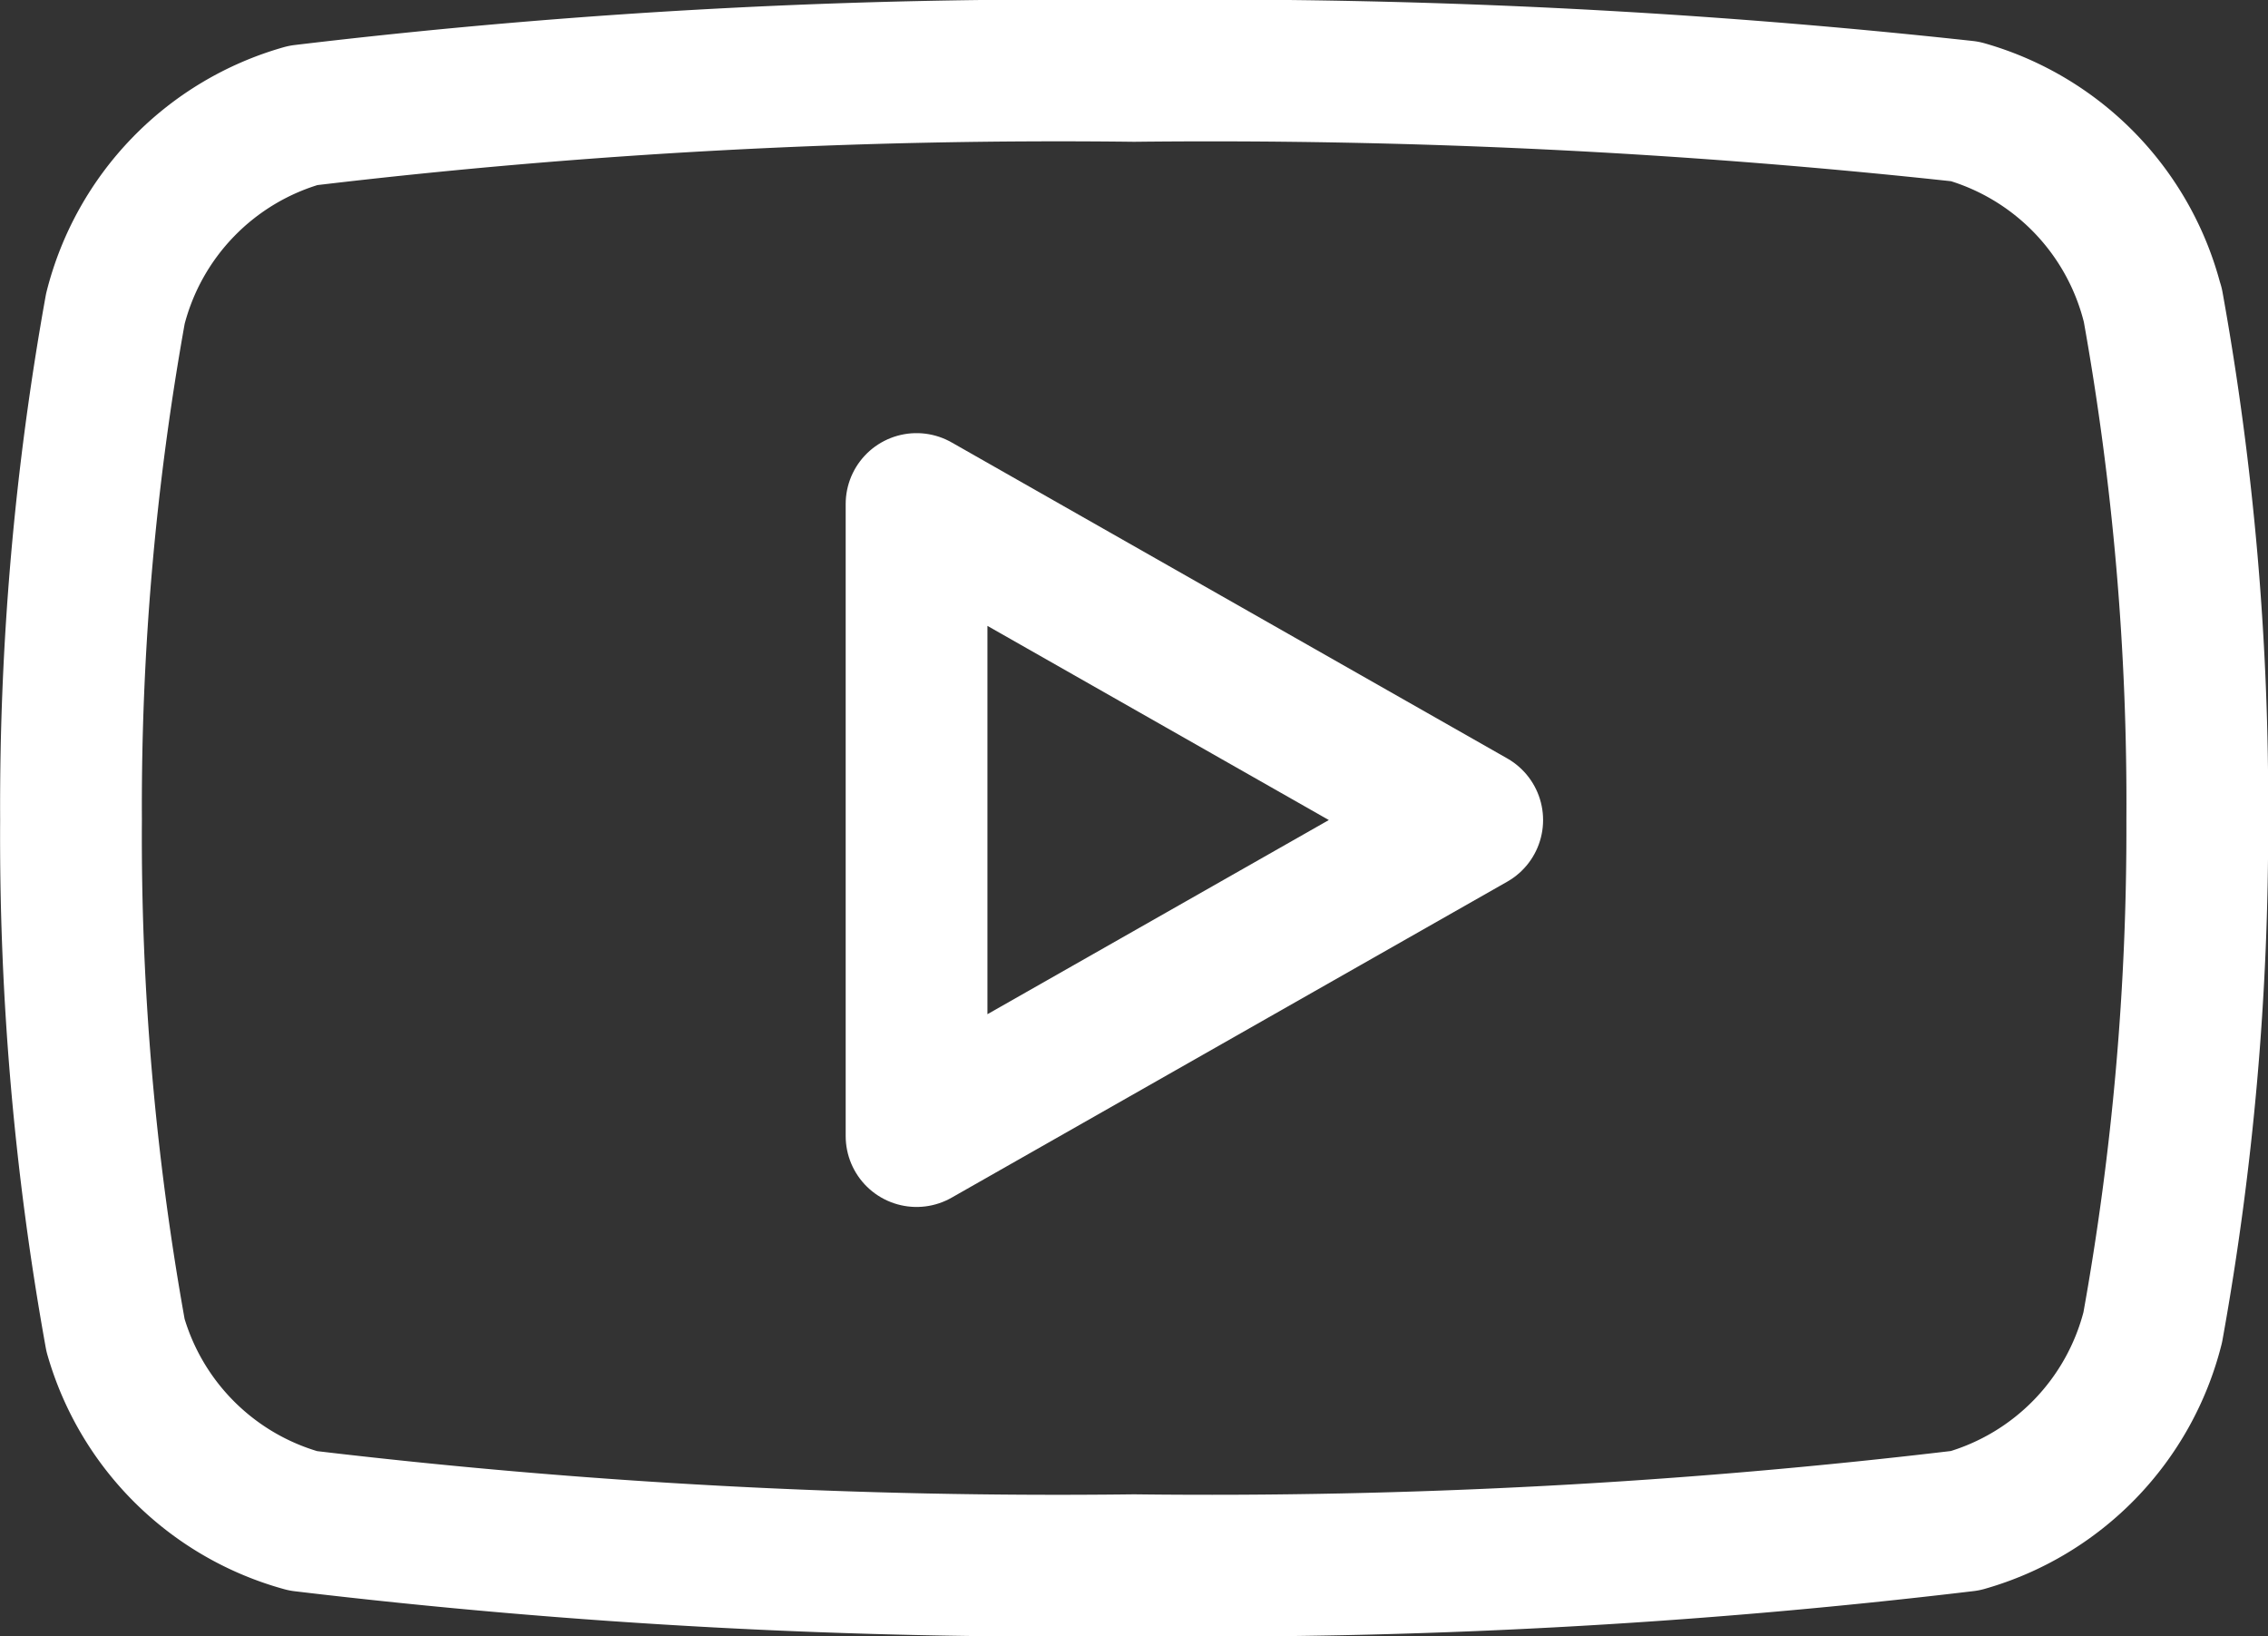
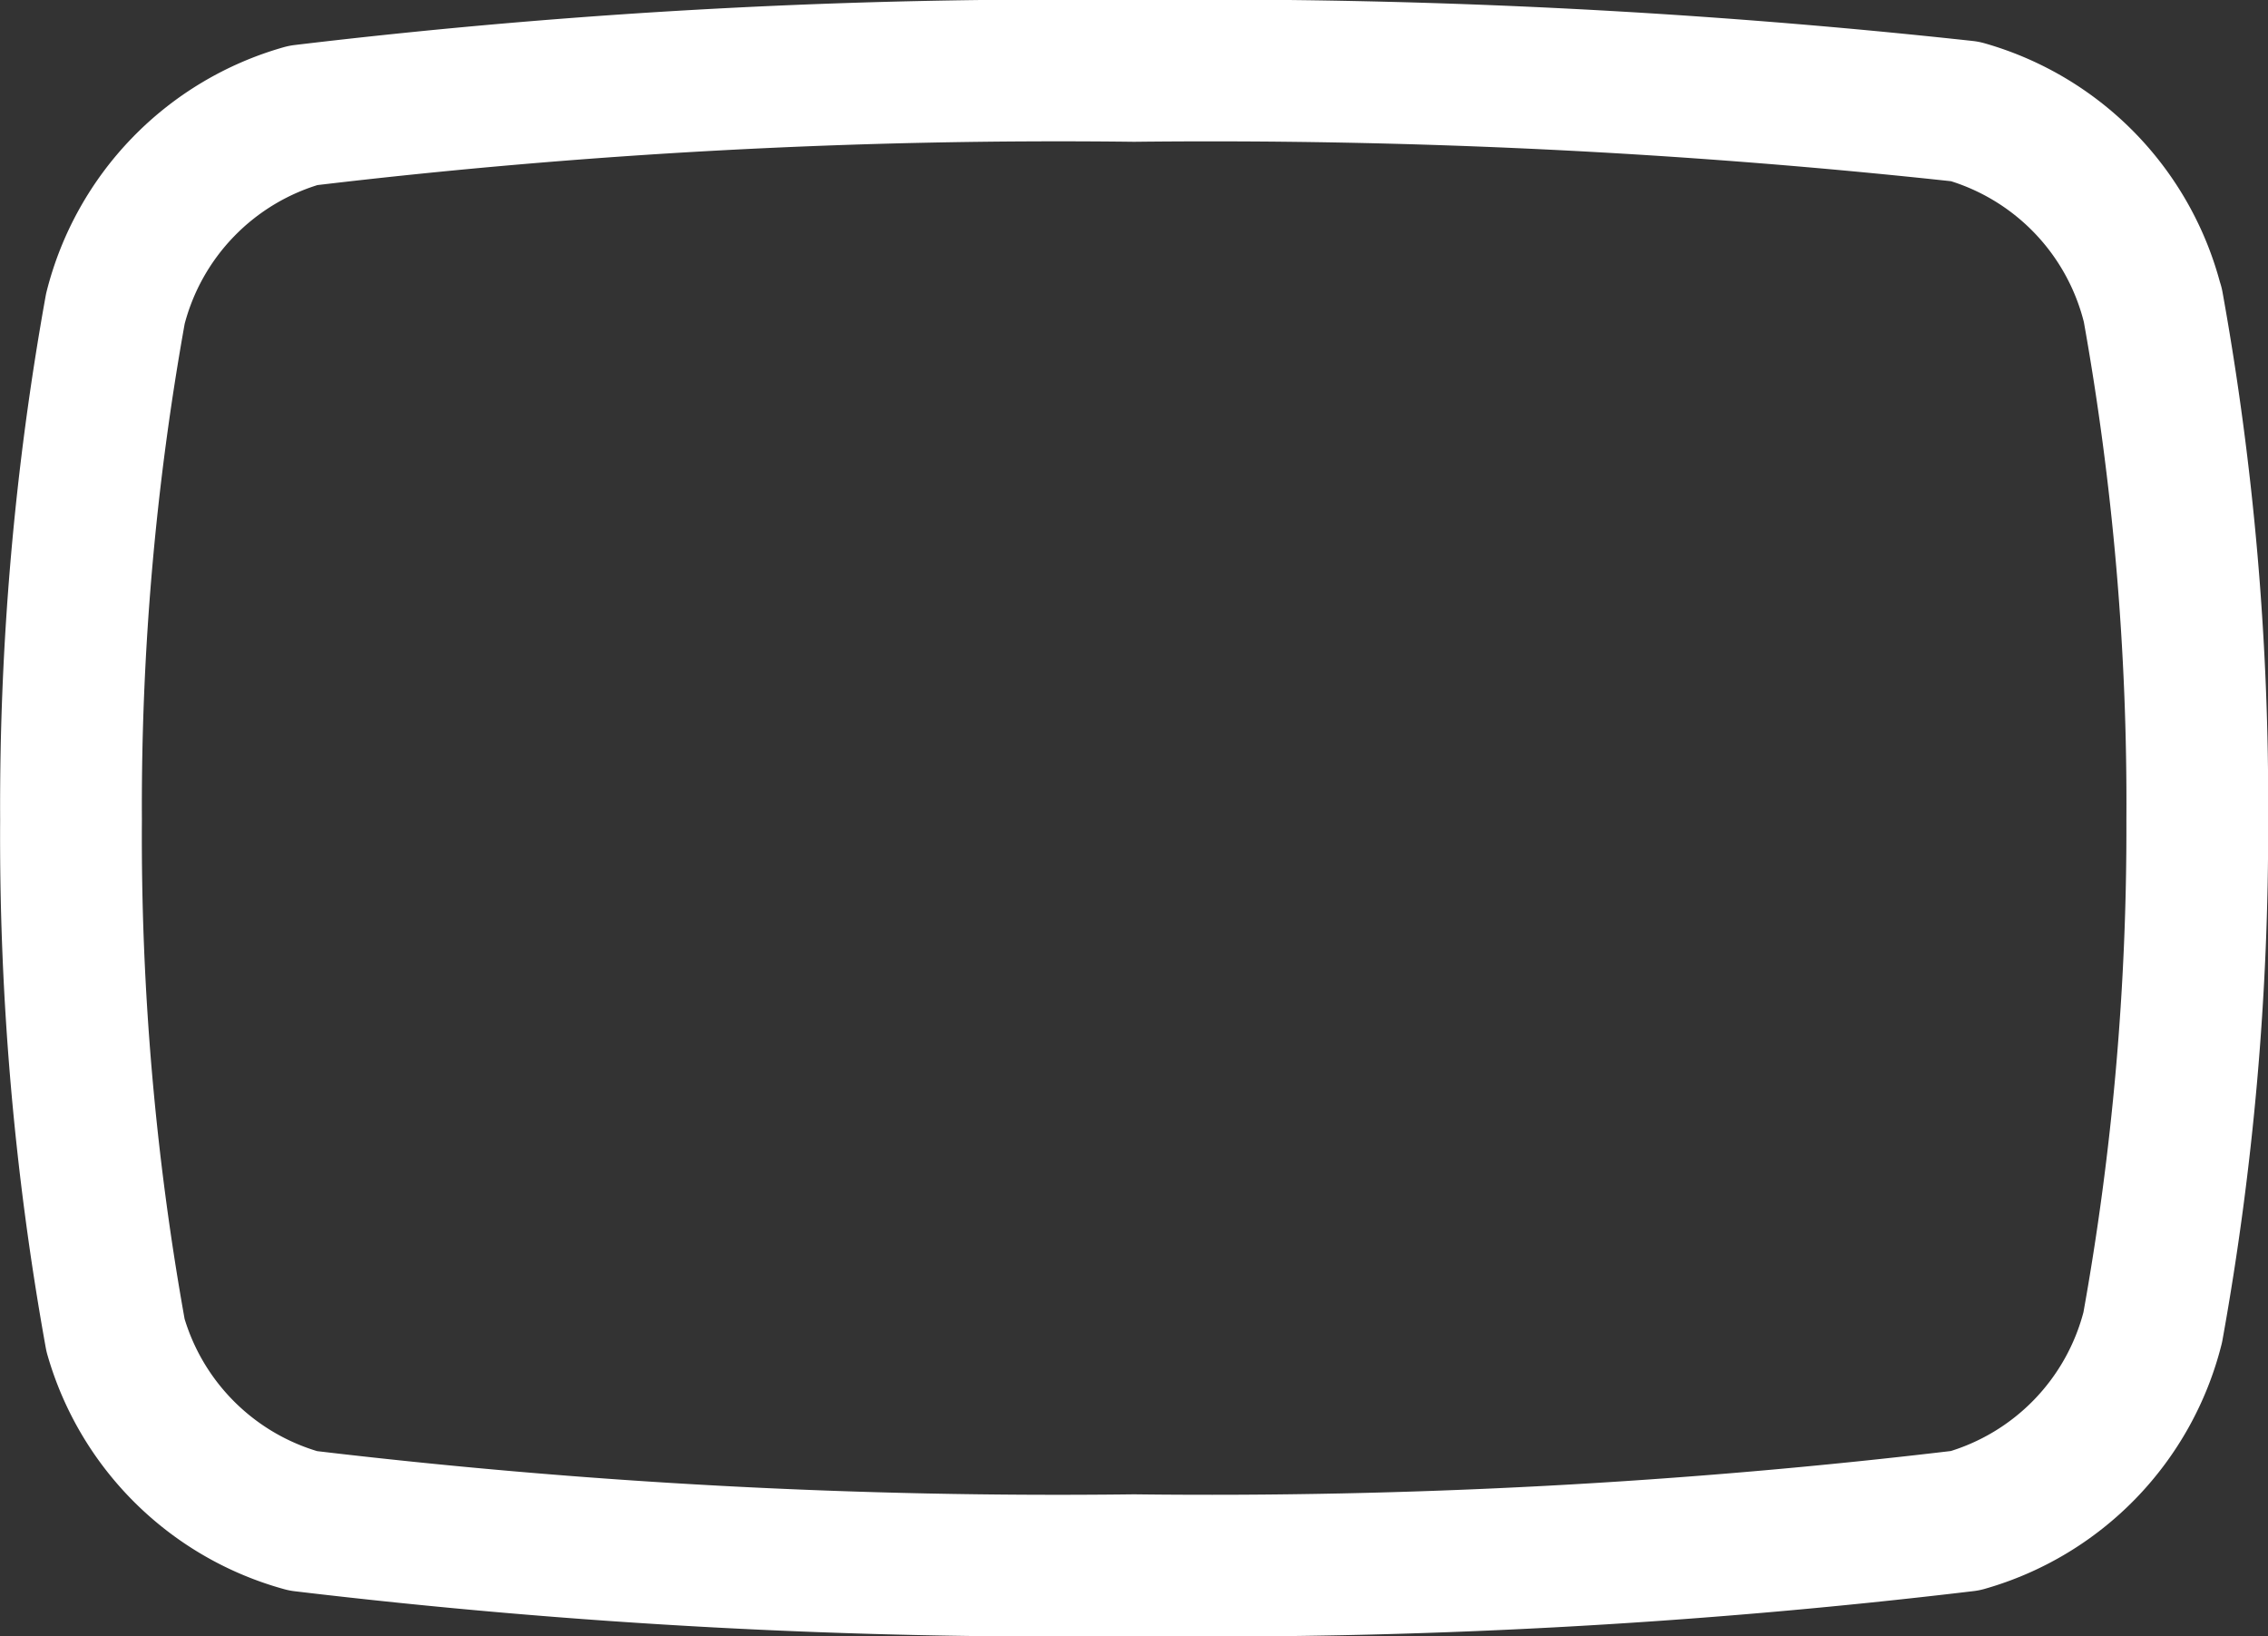
<svg xmlns="http://www.w3.org/2000/svg" width="16" height="11.54" viewBox="0 0 16 11.54">
  <rect x="0" y="0" width="16" height="11.54" fill="#333333" stroke="none" />
  <g id="Icon_feather-youtube" data-name="Icon feather-youtube" transform="translate(-0.999 -5.5)">
    <path id="Path_8" data-name="Path 8" d="M16.185,7.65a1.9,1.9,0,0,0-1.323-1.364A49.1,49.1,0,0,0,9,6a44.864,44.864,0,0,0-5.863.314A1.9,1.9,0,0,0,1.813,7.677,19.772,19.772,0,0,0,1.5,11.284a19.772,19.772,0,0,0,.314,3.634,1.9,1.9,0,0,0,1.323,1.309A44.864,44.864,0,0,0,9,16.54a44.864,44.864,0,0,0,5.863-.314,1.9,1.9,0,0,0,1.323-1.364,19.772,19.772,0,0,0,.314-3.579,19.771,19.771,0,0,0-.314-3.634Z" transform="translate(0 0)" fill="none" stroke="#fff" stroke-linecap="round" stroke-linejoin="round" stroke-width="1" />
-     <path id="Path_9" data-name="Path 9" d="M14.625,17.179l3.92-2.229-3.92-2.229Z" transform="translate(-7.16 -3.666)" fill="none" stroke="#fff" stroke-linecap="round" stroke-linejoin="round" stroke-width="1" />
  </g>
</svg>